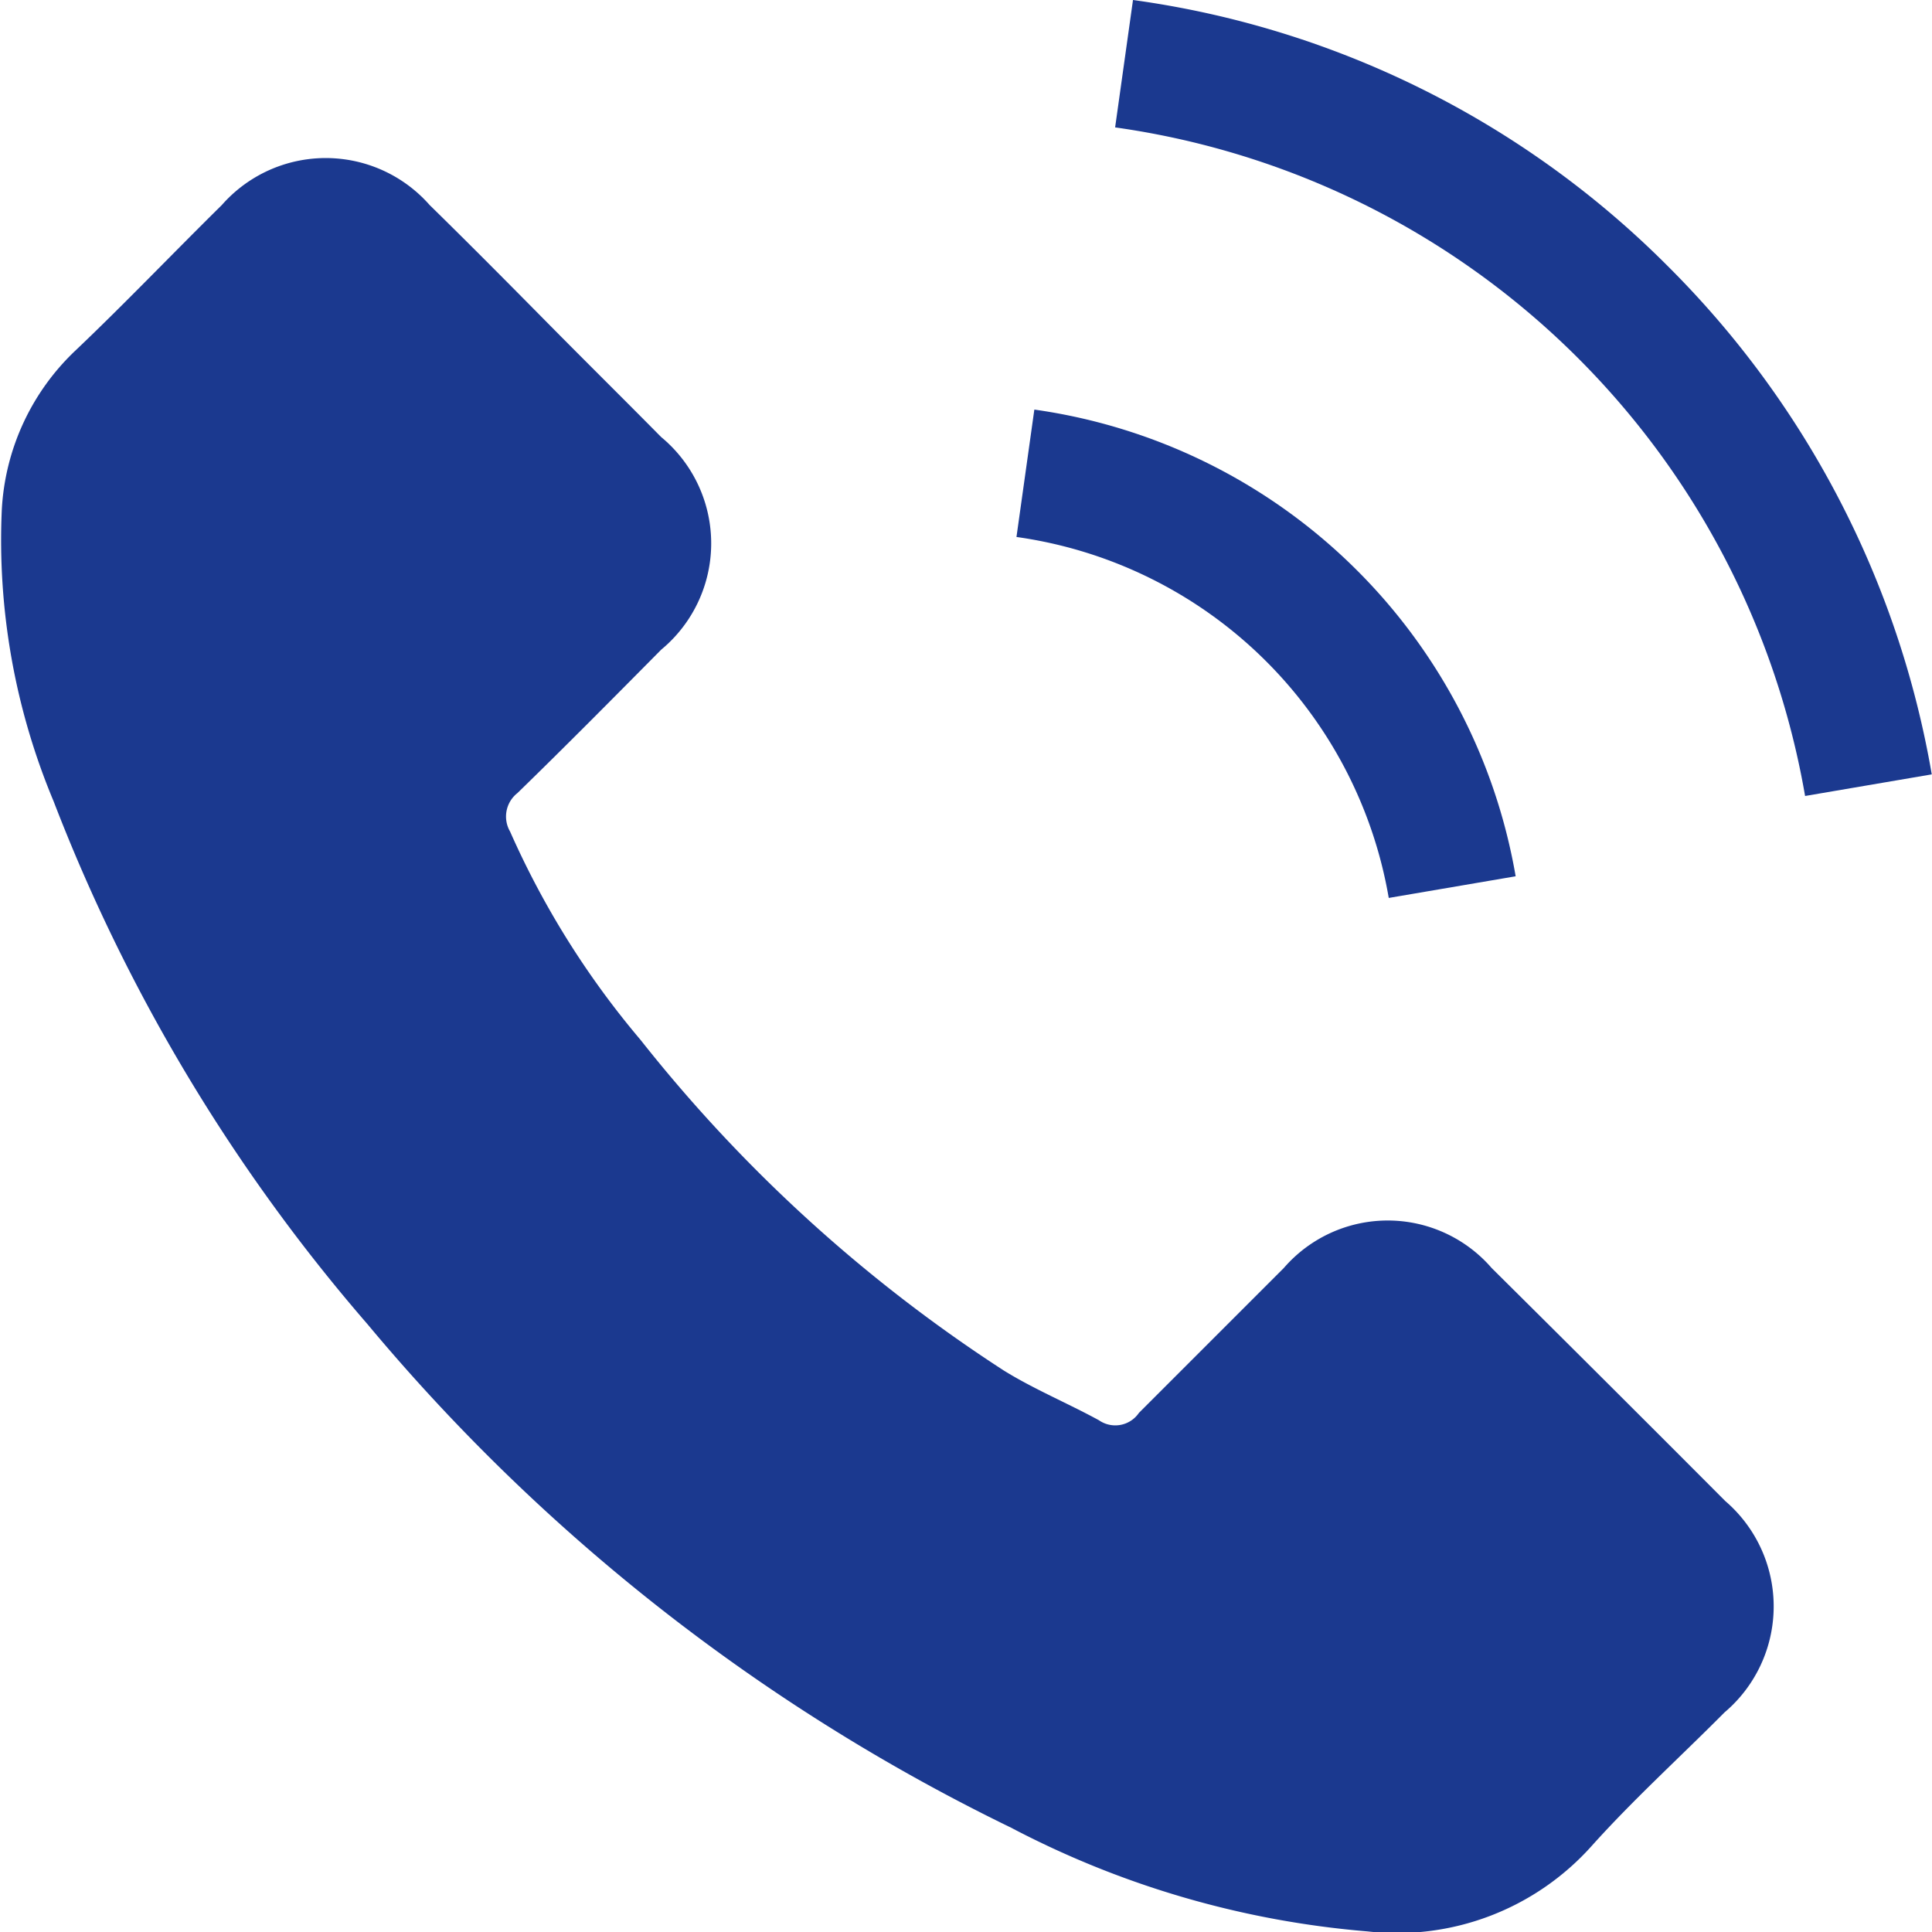
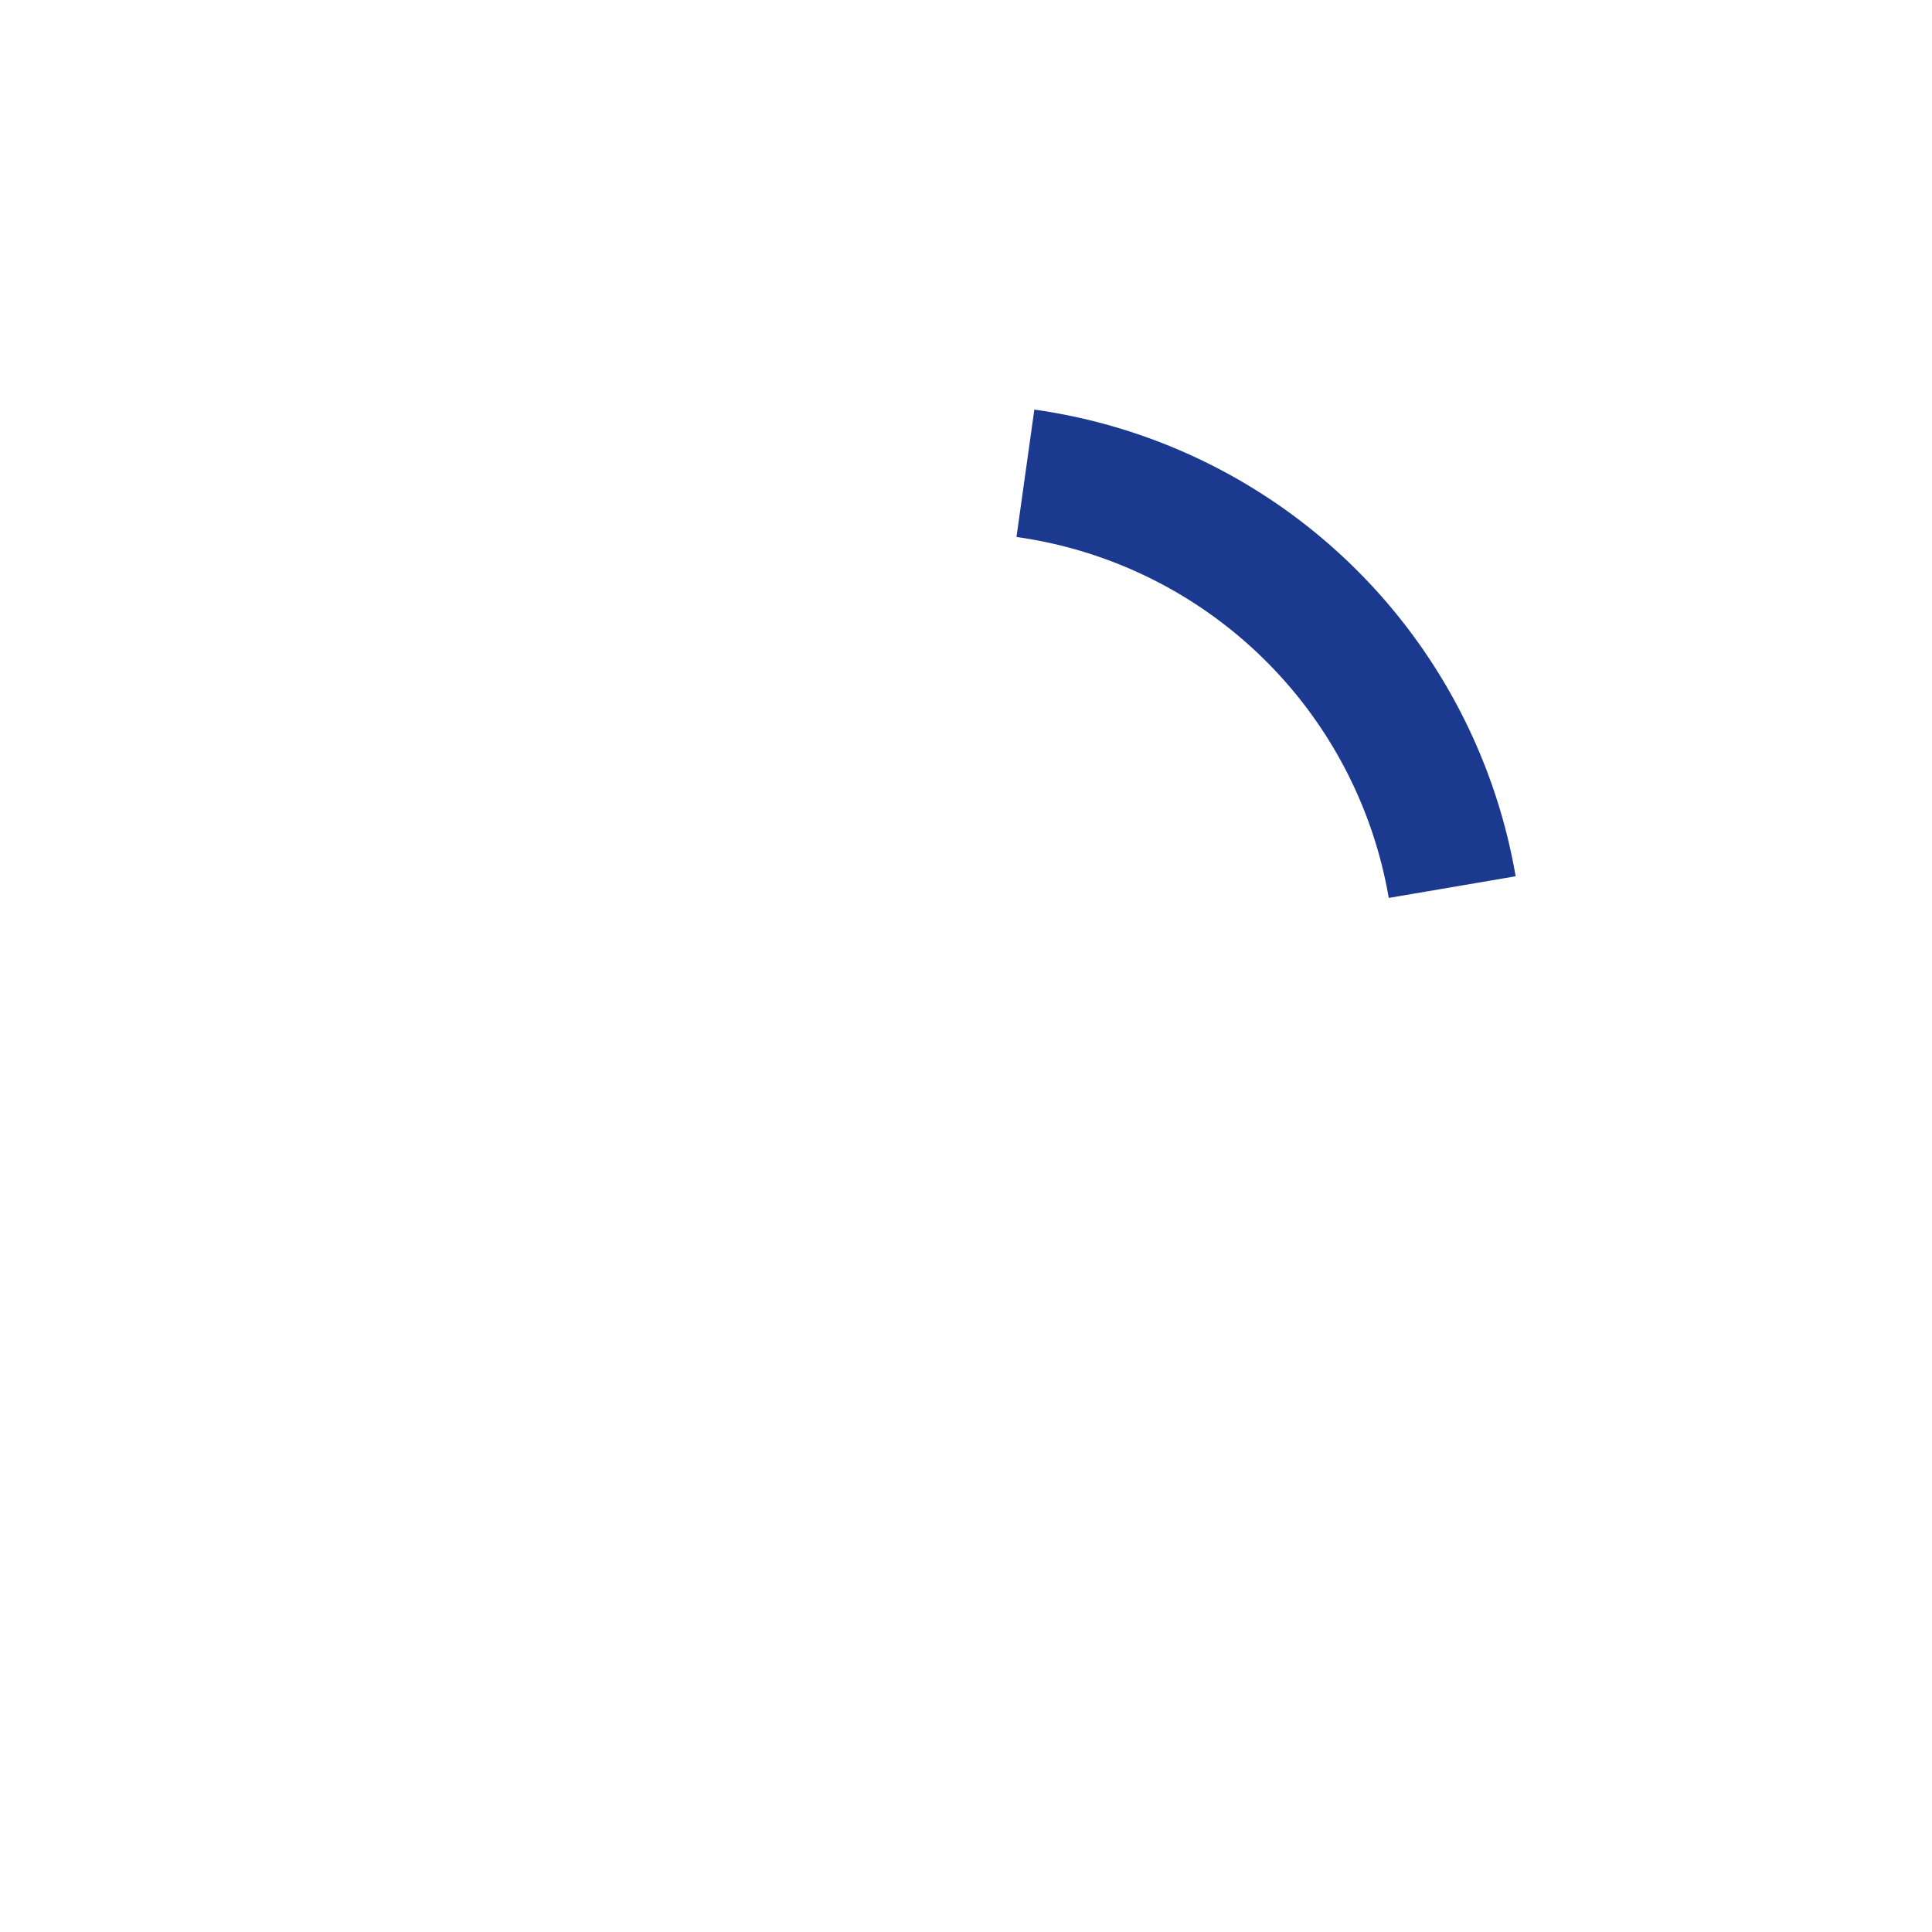
<svg xmlns="http://www.w3.org/2000/svg" width="16" height="16" viewBox="0 0 16 16">
  <g transform="translate(-0.006)">
    <g transform="translate(0.006)">
-       <path d="M12.359,55.326a1.138,1.138,0,0,0-1.721,0c-.4.4-.8.8-1.2,1.2a.237.237,0,0,1-.331.061c-.26-.142-.538-.257-.788-.412a12.482,12.482,0,0,1-3.009-2.739A7.129,7.129,0,0,1,4.23,51.711a.247.247,0,0,1,.061-.318c.4-.389.795-.788,1.19-1.187a1.143,1.143,0,0,0,0-1.762c-.314-.318-.629-.629-.943-.947s-.646-.653-.974-.974a1.146,1.146,0,0,0-1.721,0c-.406.4-.795.808-1.207,1.2a1.959,1.959,0,0,0-.615,1.322A5.6,5.6,0,0,0,.45,51.461a14.648,14.648,0,0,0,2.6,4.331,16.09,16.09,0,0,0,5.329,4.169,7.707,7.707,0,0,0,2.952.859,2.163,2.163,0,0,0,1.856-.707c.345-.385.734-.737,1.1-1.106a1.15,1.15,0,0,0,.007-1.751Q13.329,56.288,12.359,55.326Z" transform="translate(-0.006 -44.825)" fill="#1b398f" />
      <path d="M240.937,100.044l1.049-.179A4.711,4.711,0,0,0,238,96l-.148,1.055a3.641,3.641,0,0,1,3.083,2.989Z" transform="translate(-229.434 -92.608)" fill="#1b398f" />
-       <path d="M247.338,2.213A7.738,7.738,0,0,0,242.9,0l-.148,1.055a6.752,6.752,0,0,1,5.714,5.537l1.049-.179A7.8,7.8,0,0,0,247.338,2.213Z" transform="translate(-233.517)" fill="#1b398f" />
    </g>
  </g>
</svg>